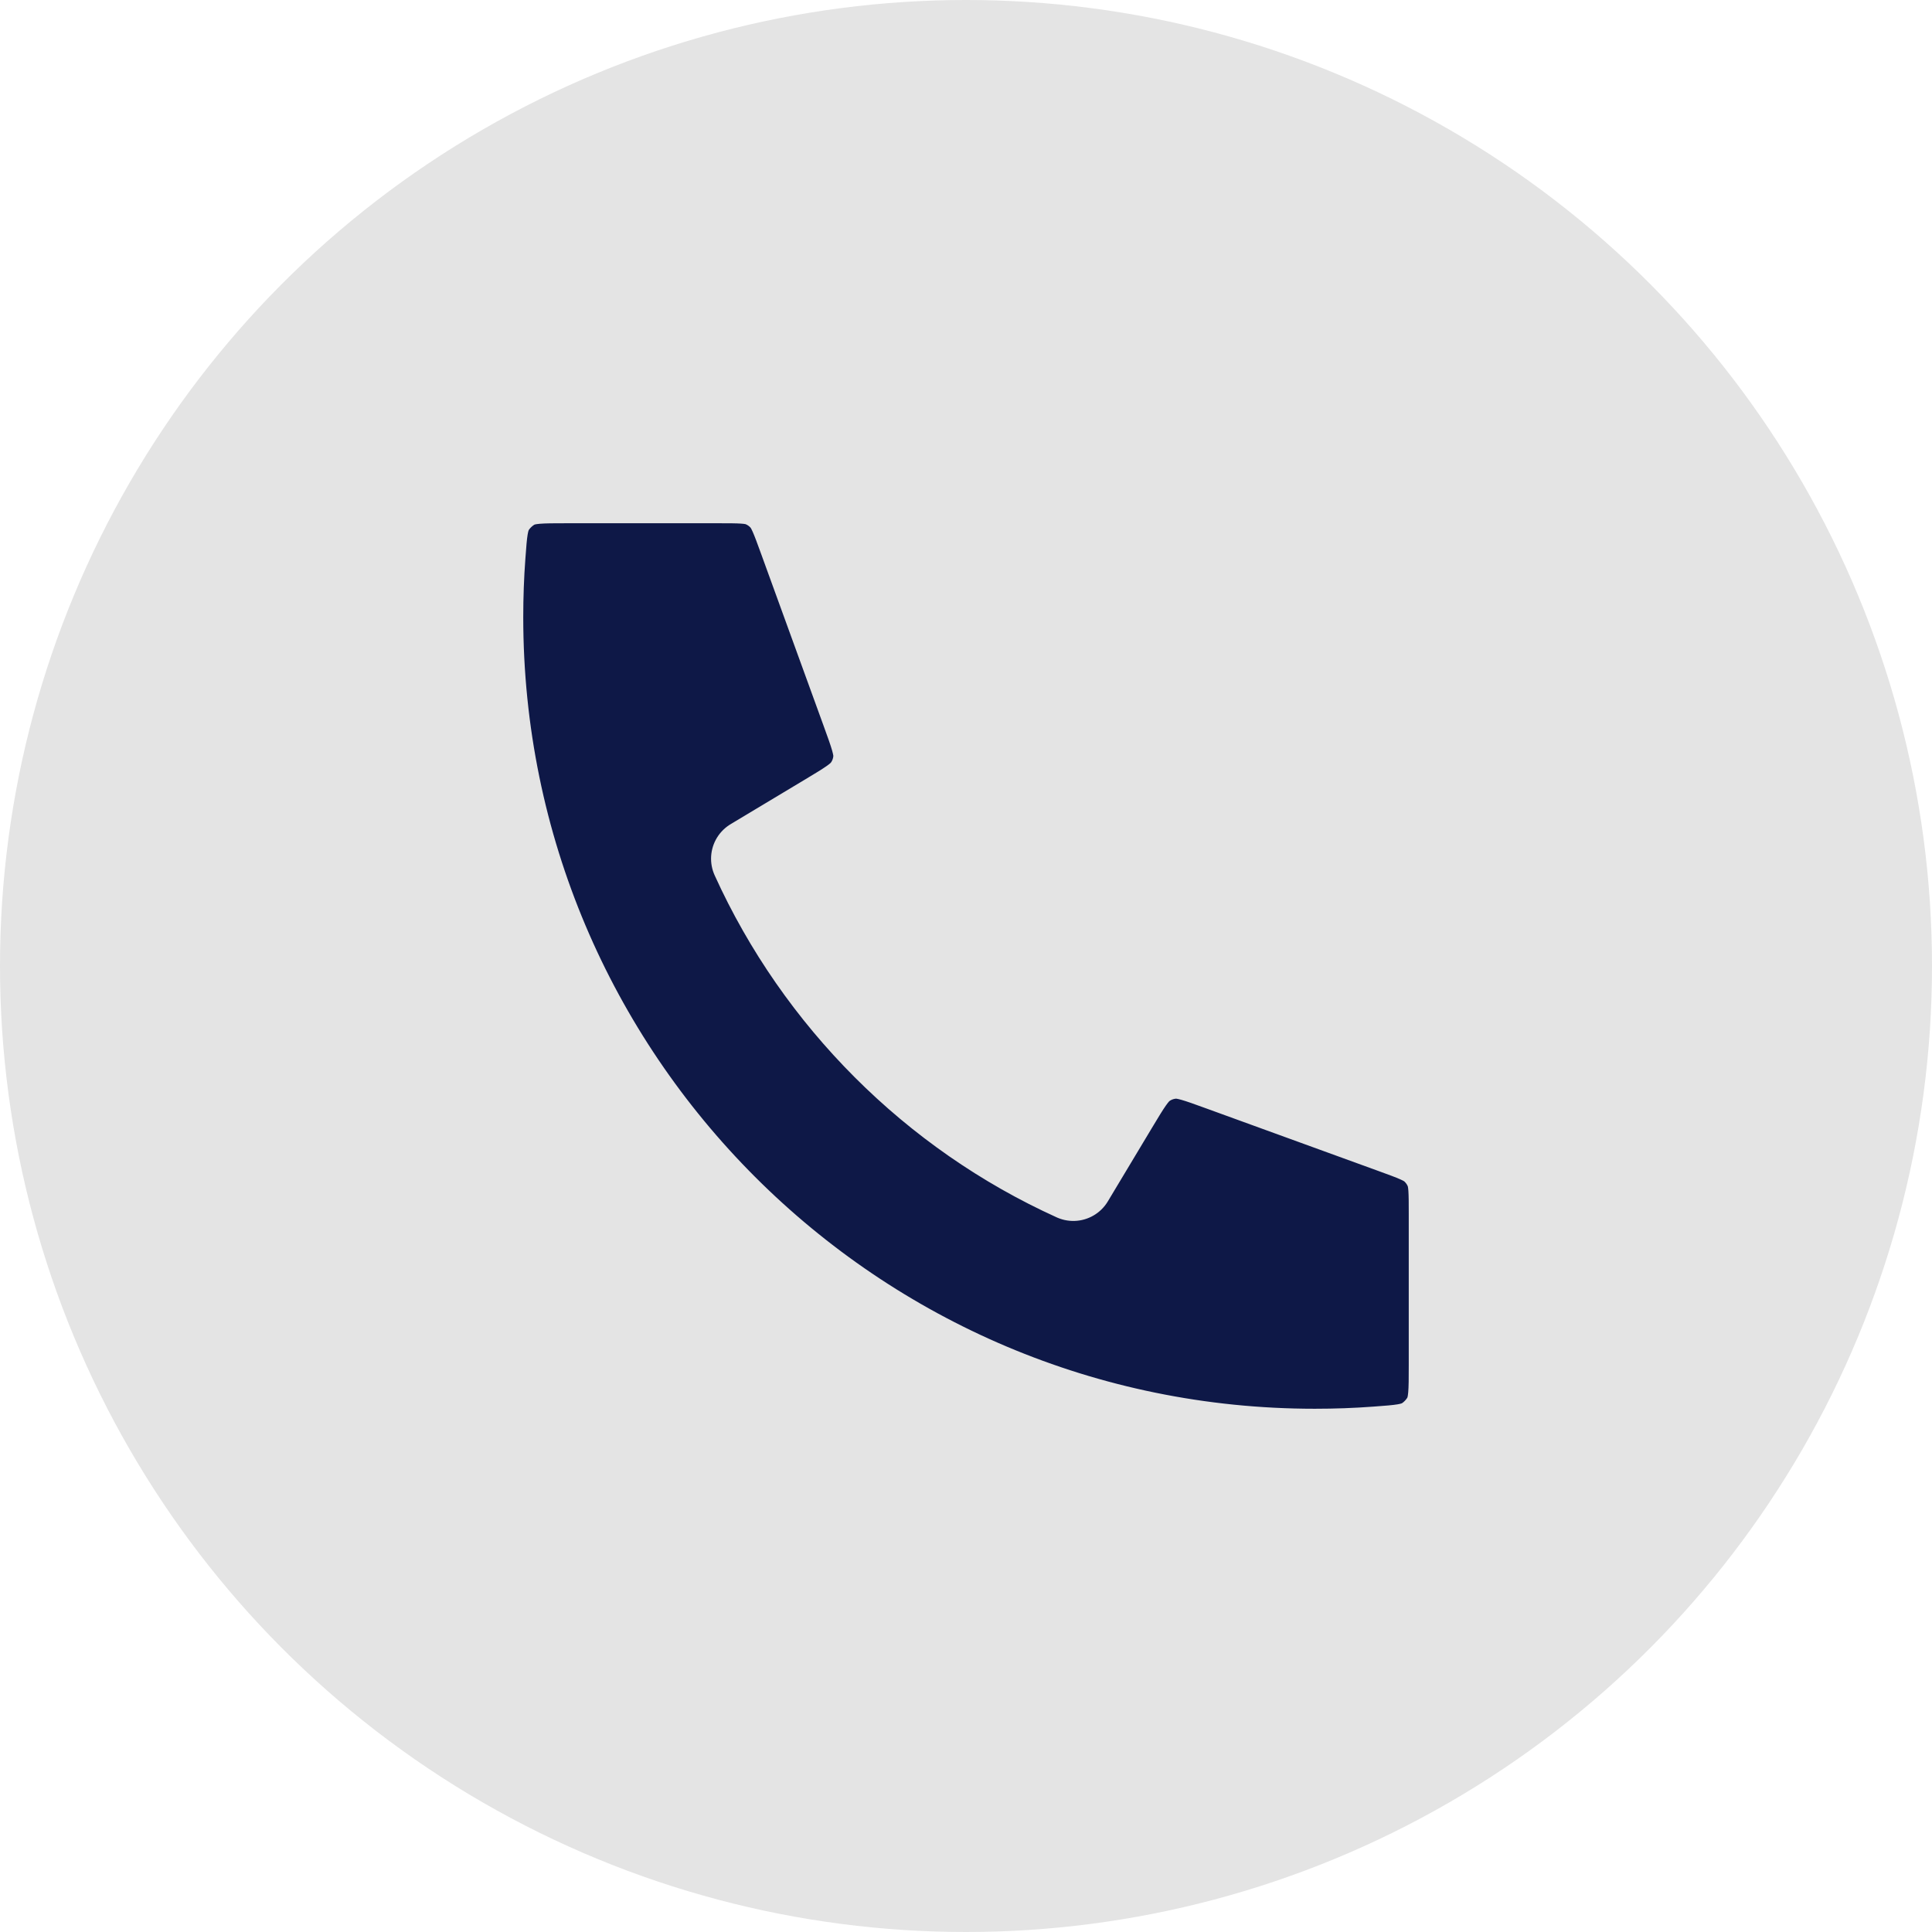
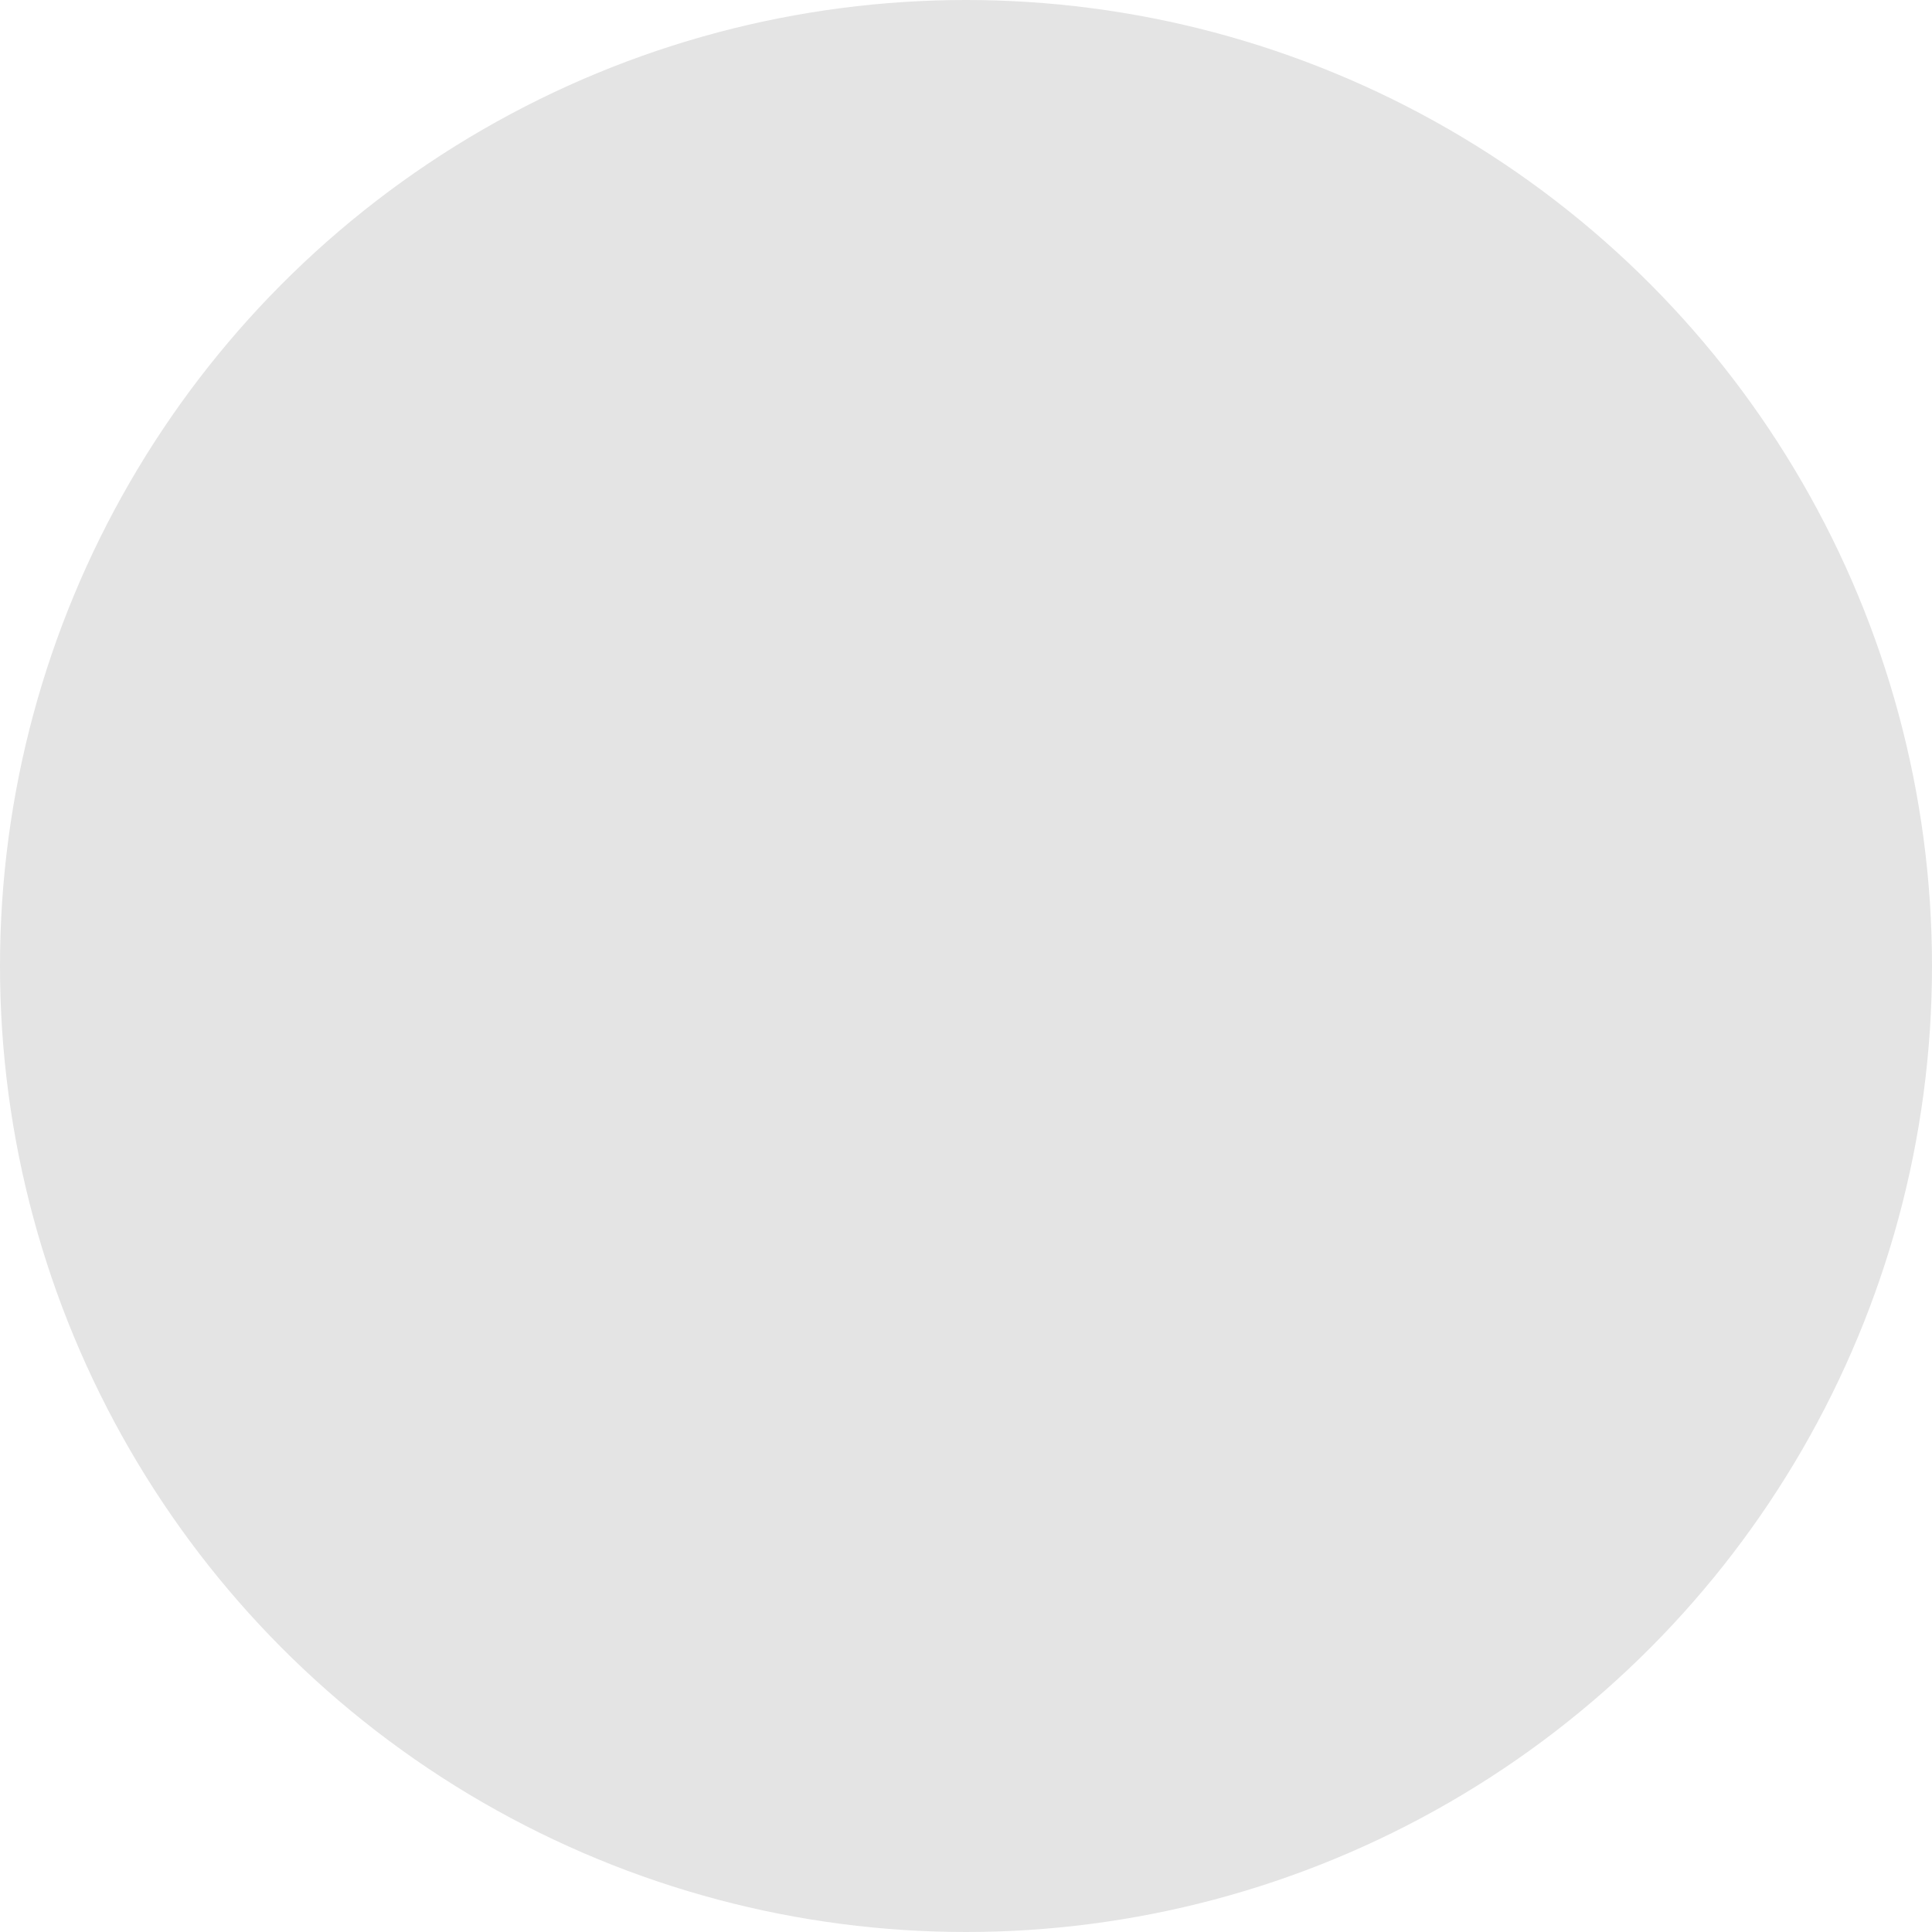
<svg xmlns="http://www.w3.org/2000/svg" width="24" height="24" viewBox="0 0 24 24" fill="none">
  <circle cx="12" cy="12" r="12" fill="#E4E4E4" />
-   <path d="M16.333 18C10.626 18 6 13.374 6 7.667C6 7.409 6.009 7.154 6.028 6.901C6.049 6.611 6.06 6.466 6.136 6.334C6.199 6.225 6.31 6.121 6.424 6.066C6.561 6 6.721 6 7.041 6H8.92C9.189 6 9.323 6 9.439 6.044C9.541 6.083 9.631 6.147 9.703 6.229C9.784 6.323 9.83 6.449 9.922 6.702L10.699 8.84C10.806 9.134 10.86 9.282 10.851 9.421C10.843 9.544 10.801 9.663 10.729 9.763C10.649 9.878 10.514 9.958 10.246 10.119L9.333 10.667C10.135 12.433 11.567 13.867 13.333 14.667L13.881 13.754C14.042 13.486 14.123 13.351 14.237 13.271C14.337 13.199 14.456 13.157 14.579 13.149C14.719 13.14 14.866 13.194 15.16 13.301L17.298 14.078C17.551 14.17 17.677 14.216 17.771 14.297C17.853 14.369 17.917 14.459 17.956 14.561C18 14.677 18 14.811 18 15.081V16.959C18 17.279 18 17.439 17.934 17.576C17.879 17.69 17.775 17.801 17.666 17.864C17.534 17.94 17.389 17.951 17.099 17.972C16.846 17.991 16.591 18 16.333 18Z" fill="#0E1847" stroke="#E4E4E4" stroke-linecap="round" stroke-linejoin="round" />
</svg>